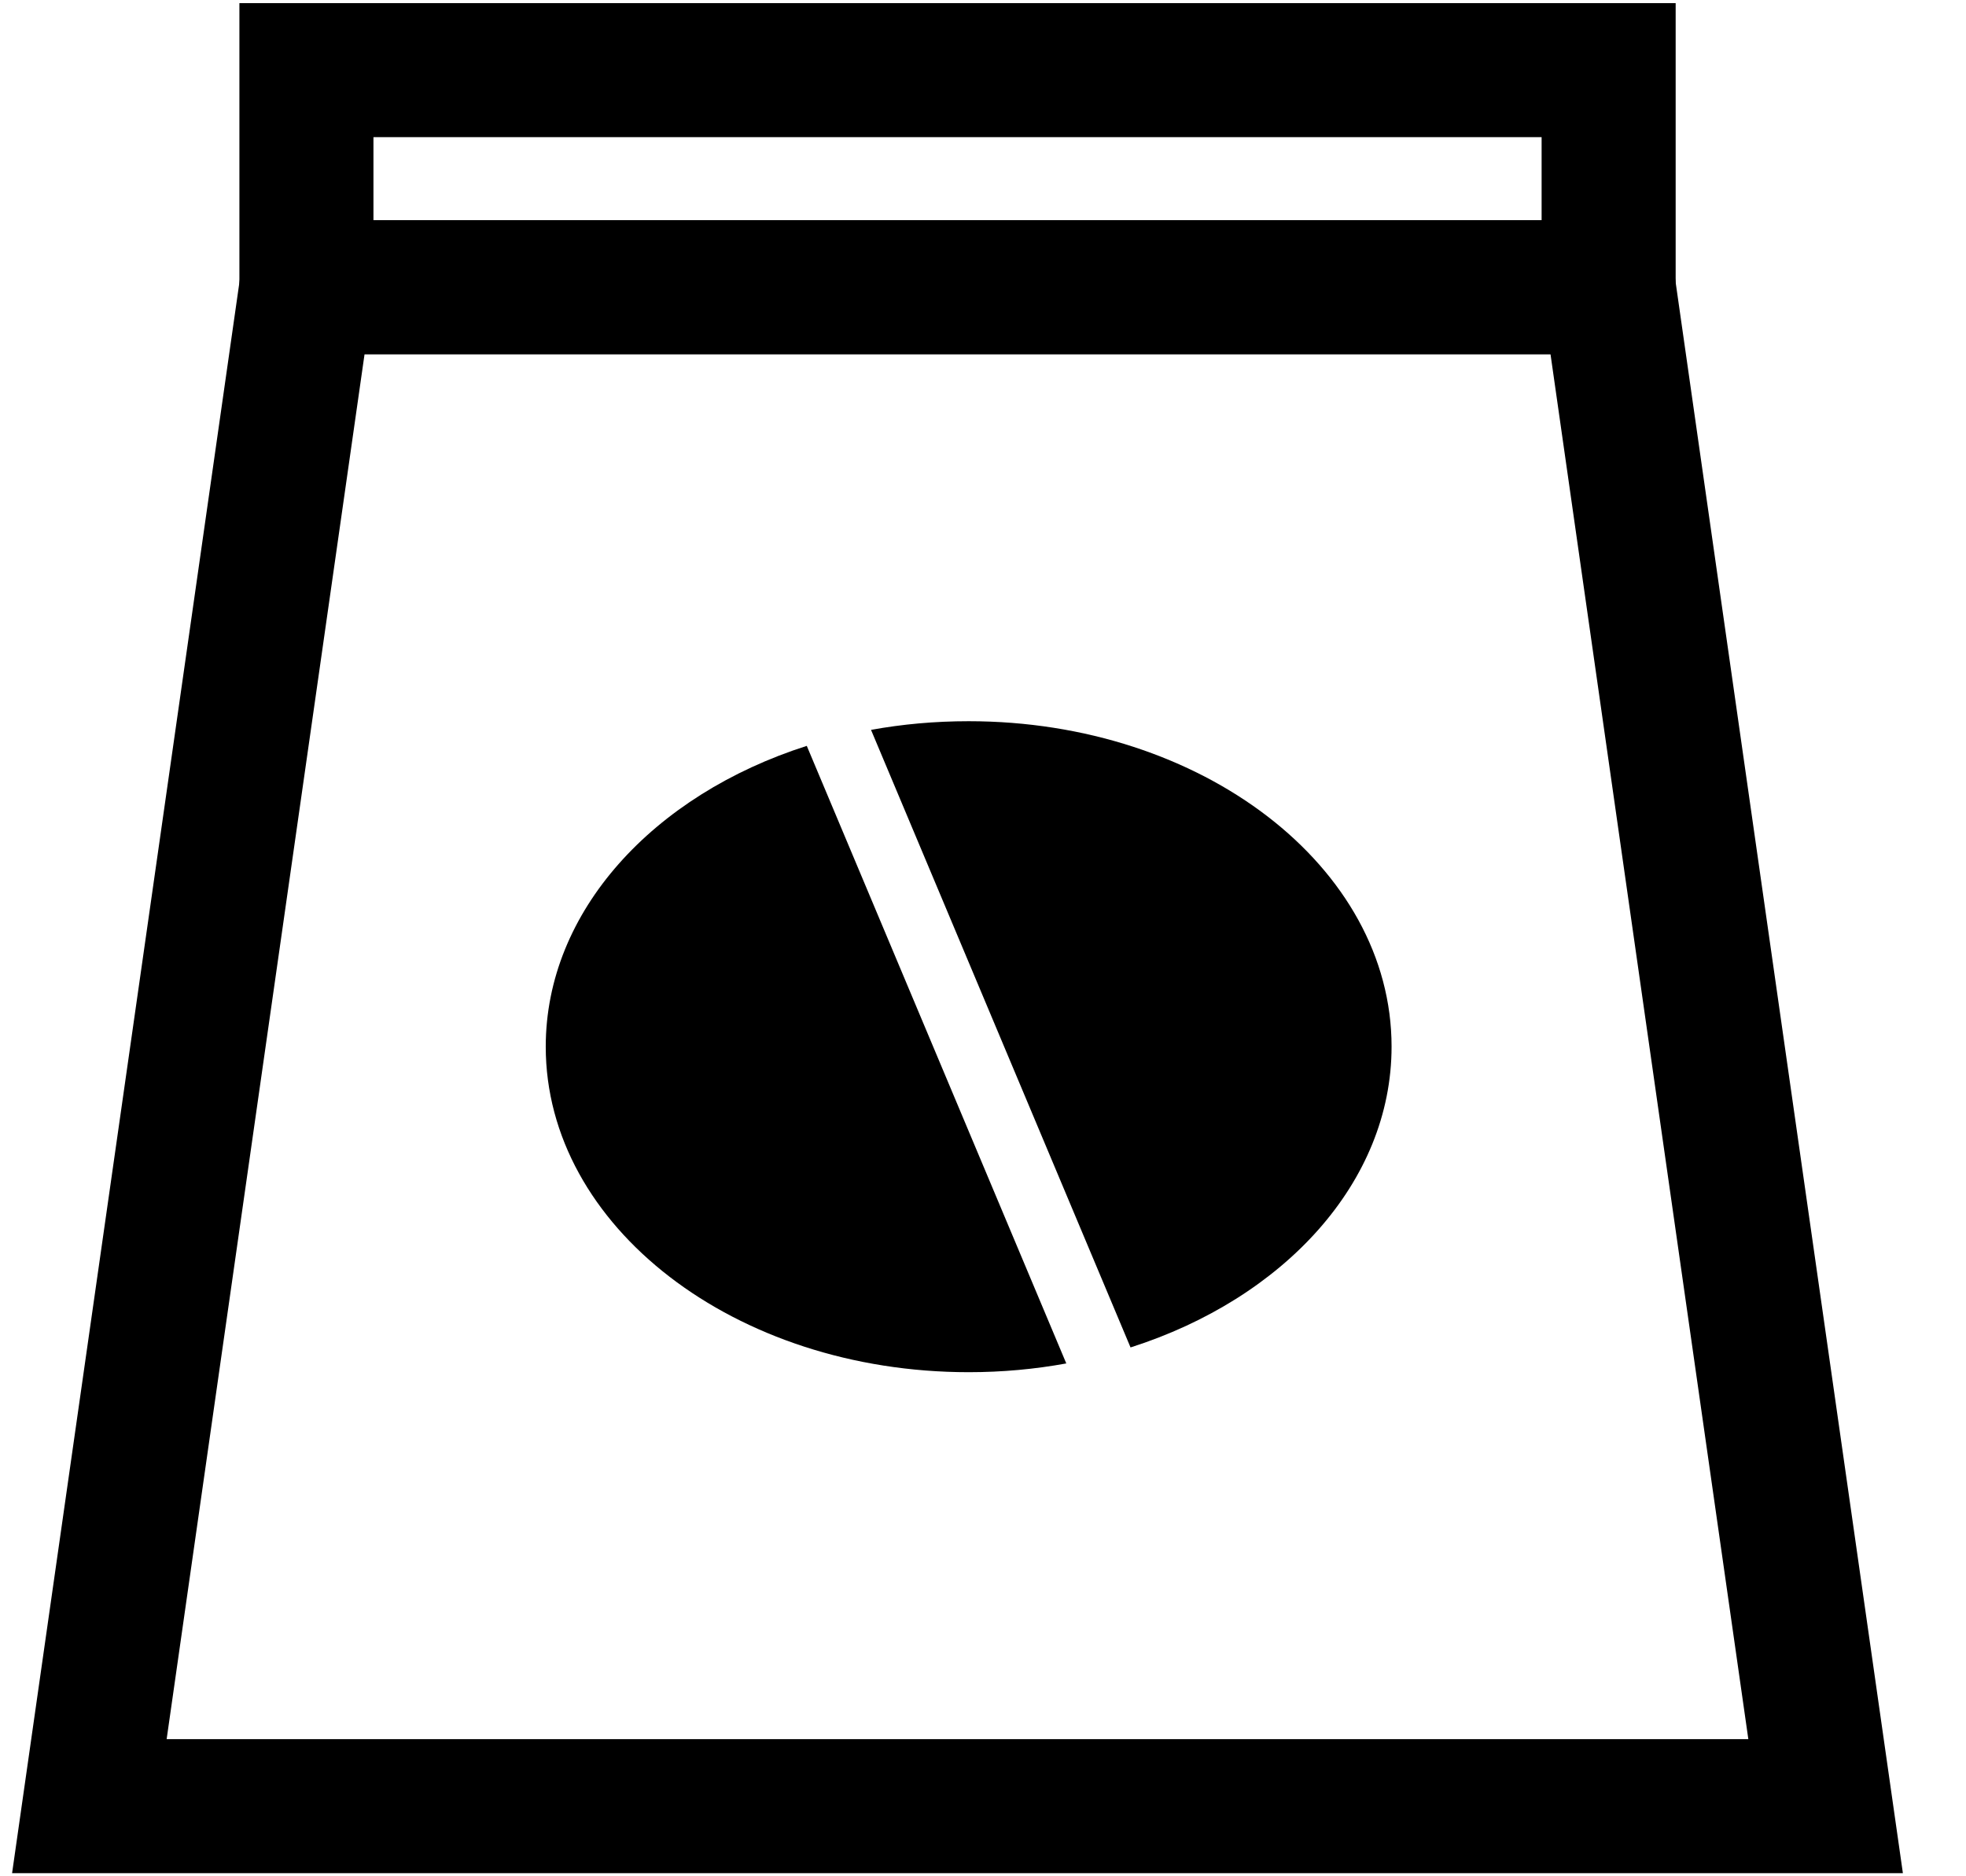
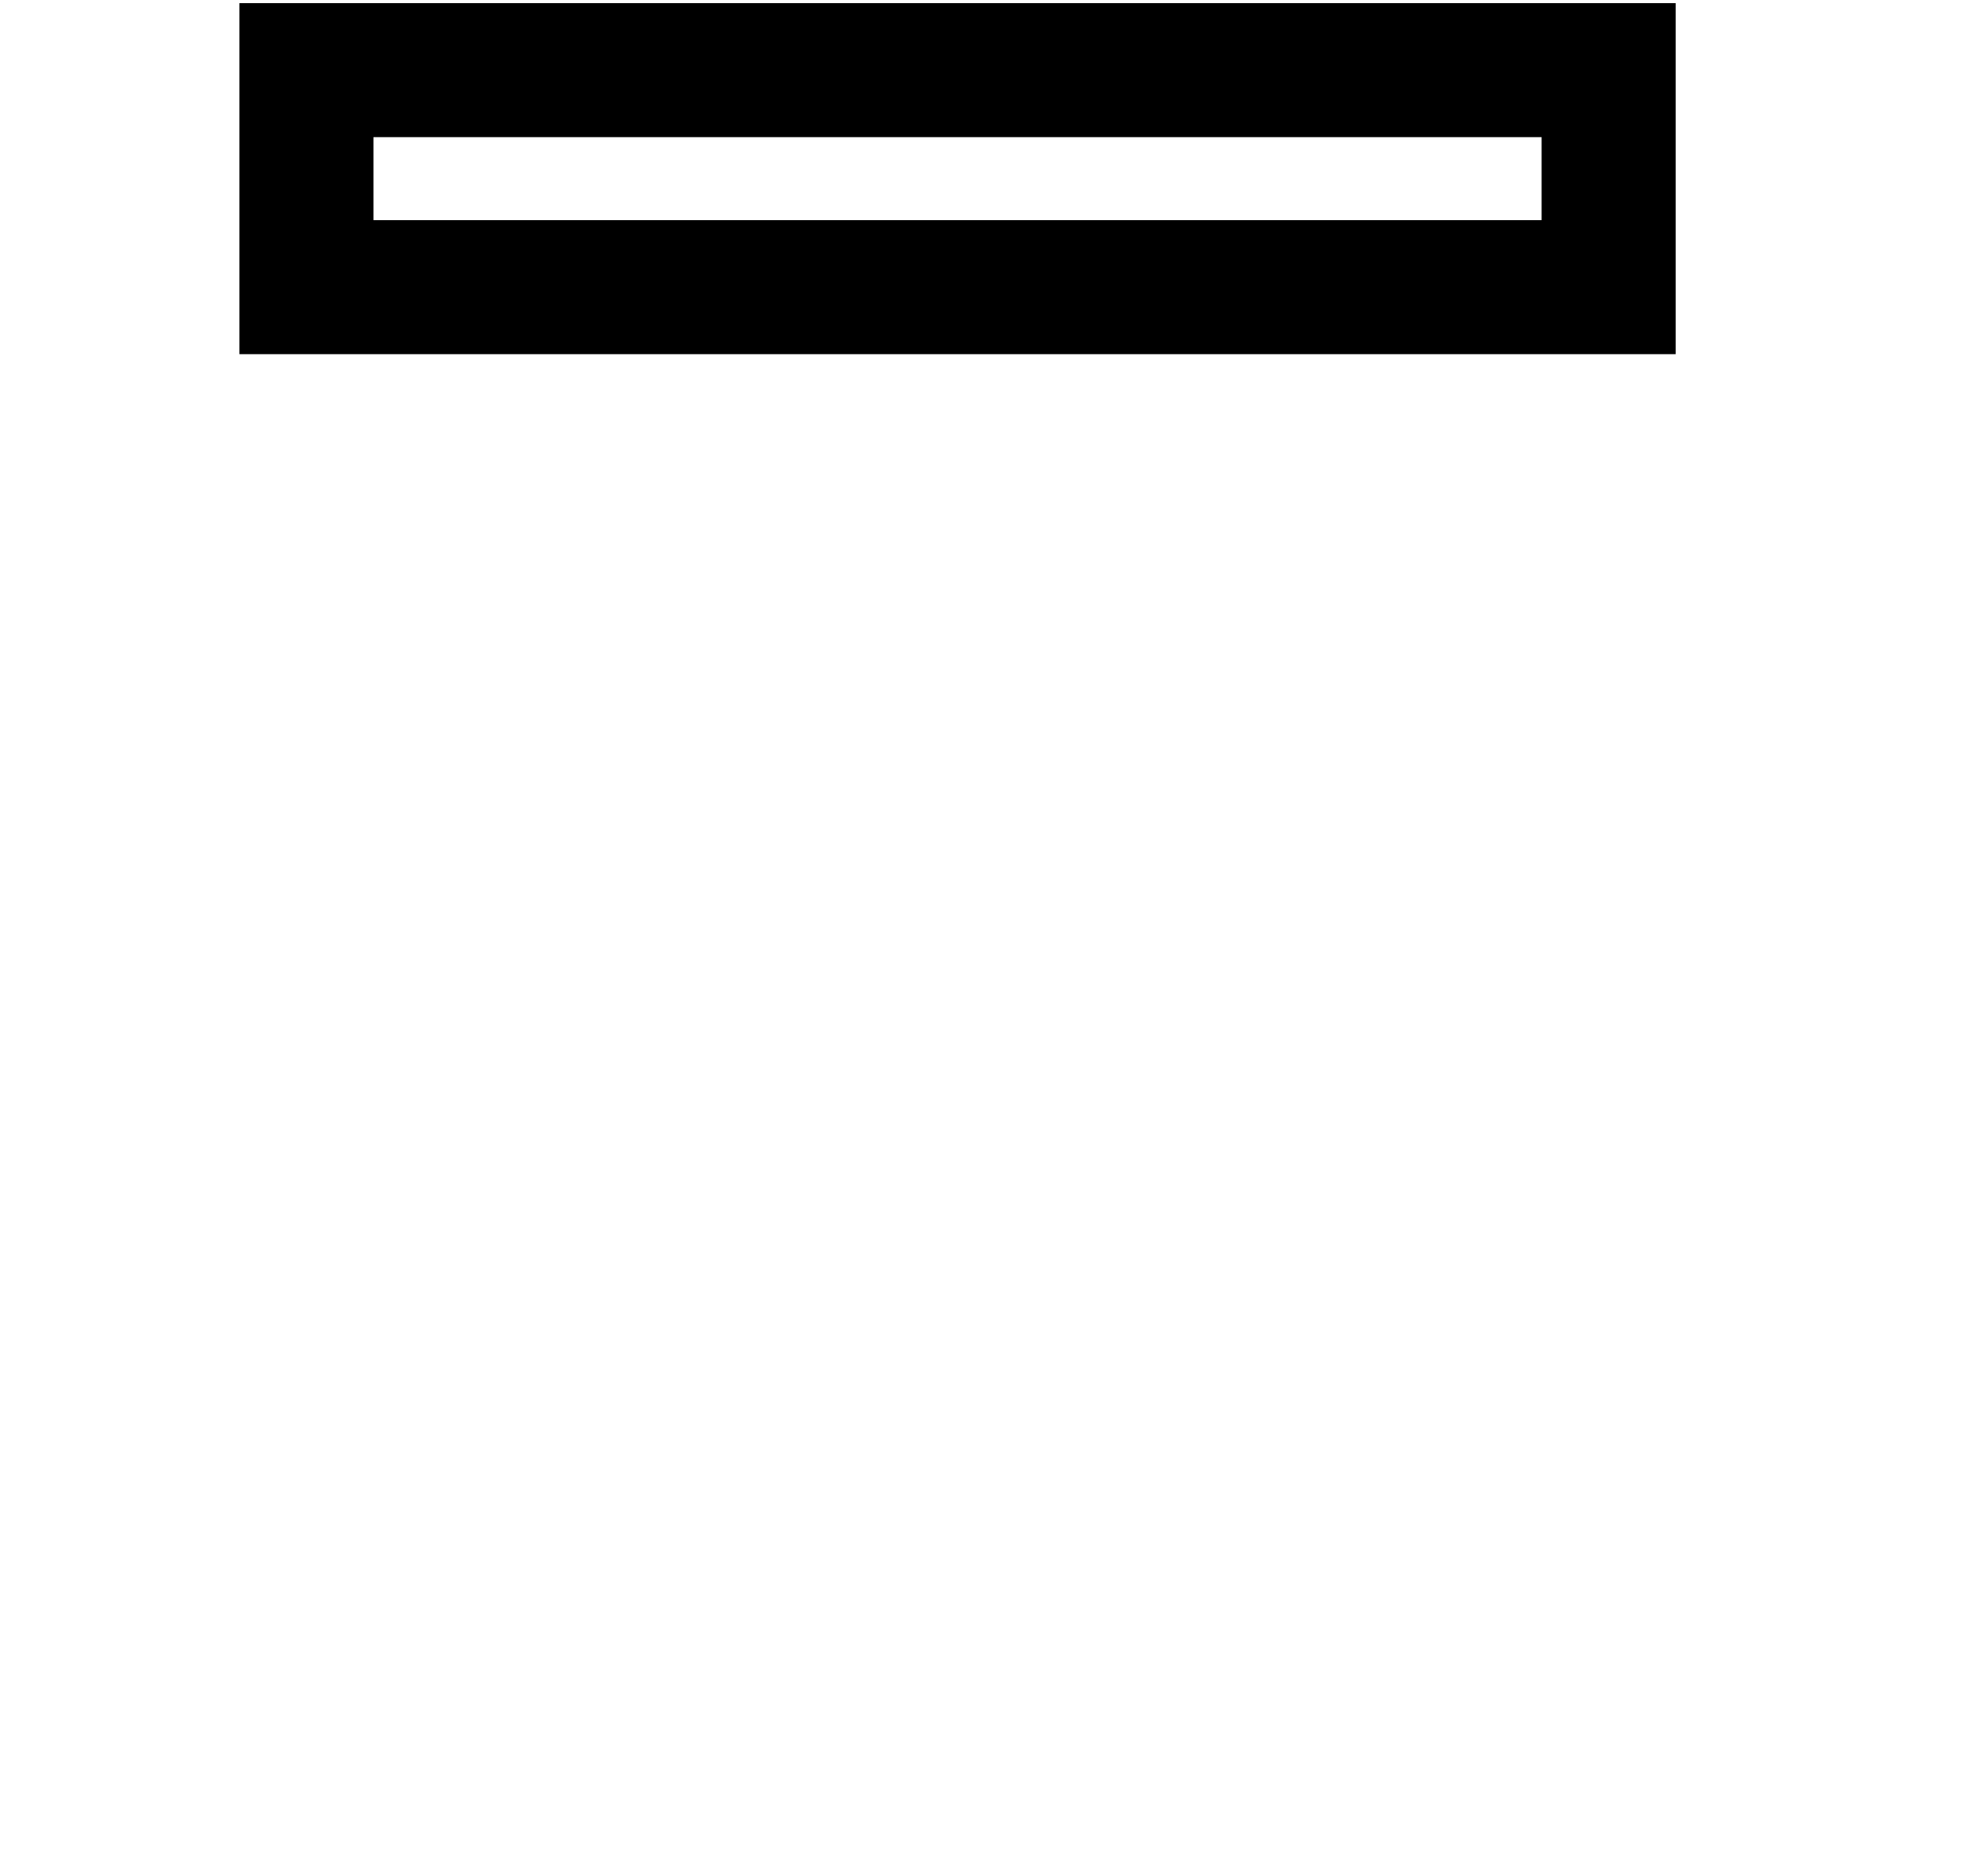
<svg xmlns="http://www.w3.org/2000/svg" width="22" height="21" viewBox="0 0 22 21" fill="none">
  <g id="Frame 7">
-     <path id="Vector" d="M6.107 11.715C6.107 13.725 8.225 15.358 10.84 15.358C11.217 15.358 11.582 15.324 11.932 15.26L9.028 8.348C7.315 8.895 6.107 10.197 6.107 11.715Z" fill="black" />
-     <path id="Vector_2" d="M15.572 11.714C15.572 9.704 13.454 8.072 10.84 8.072C10.462 8.072 10.098 8.105 9.747 8.169L12.651 15.081C14.365 14.534 15.572 13.232 15.572 11.714Z" fill="black" />
    <path id="Vector_3" d="M18.001 0.785H3.429V3.214H18.001V0.785Z" stroke="black" stroke-width="1.5" stroke-miterlimit="10" />
-     <path id="Vector_4" d="M3.429 3.214H18.001L20.429 20.215H1L3.429 3.214Z" stroke="black" stroke-width="1.5" stroke-miterlimit="10" />
  </g>
</svg>